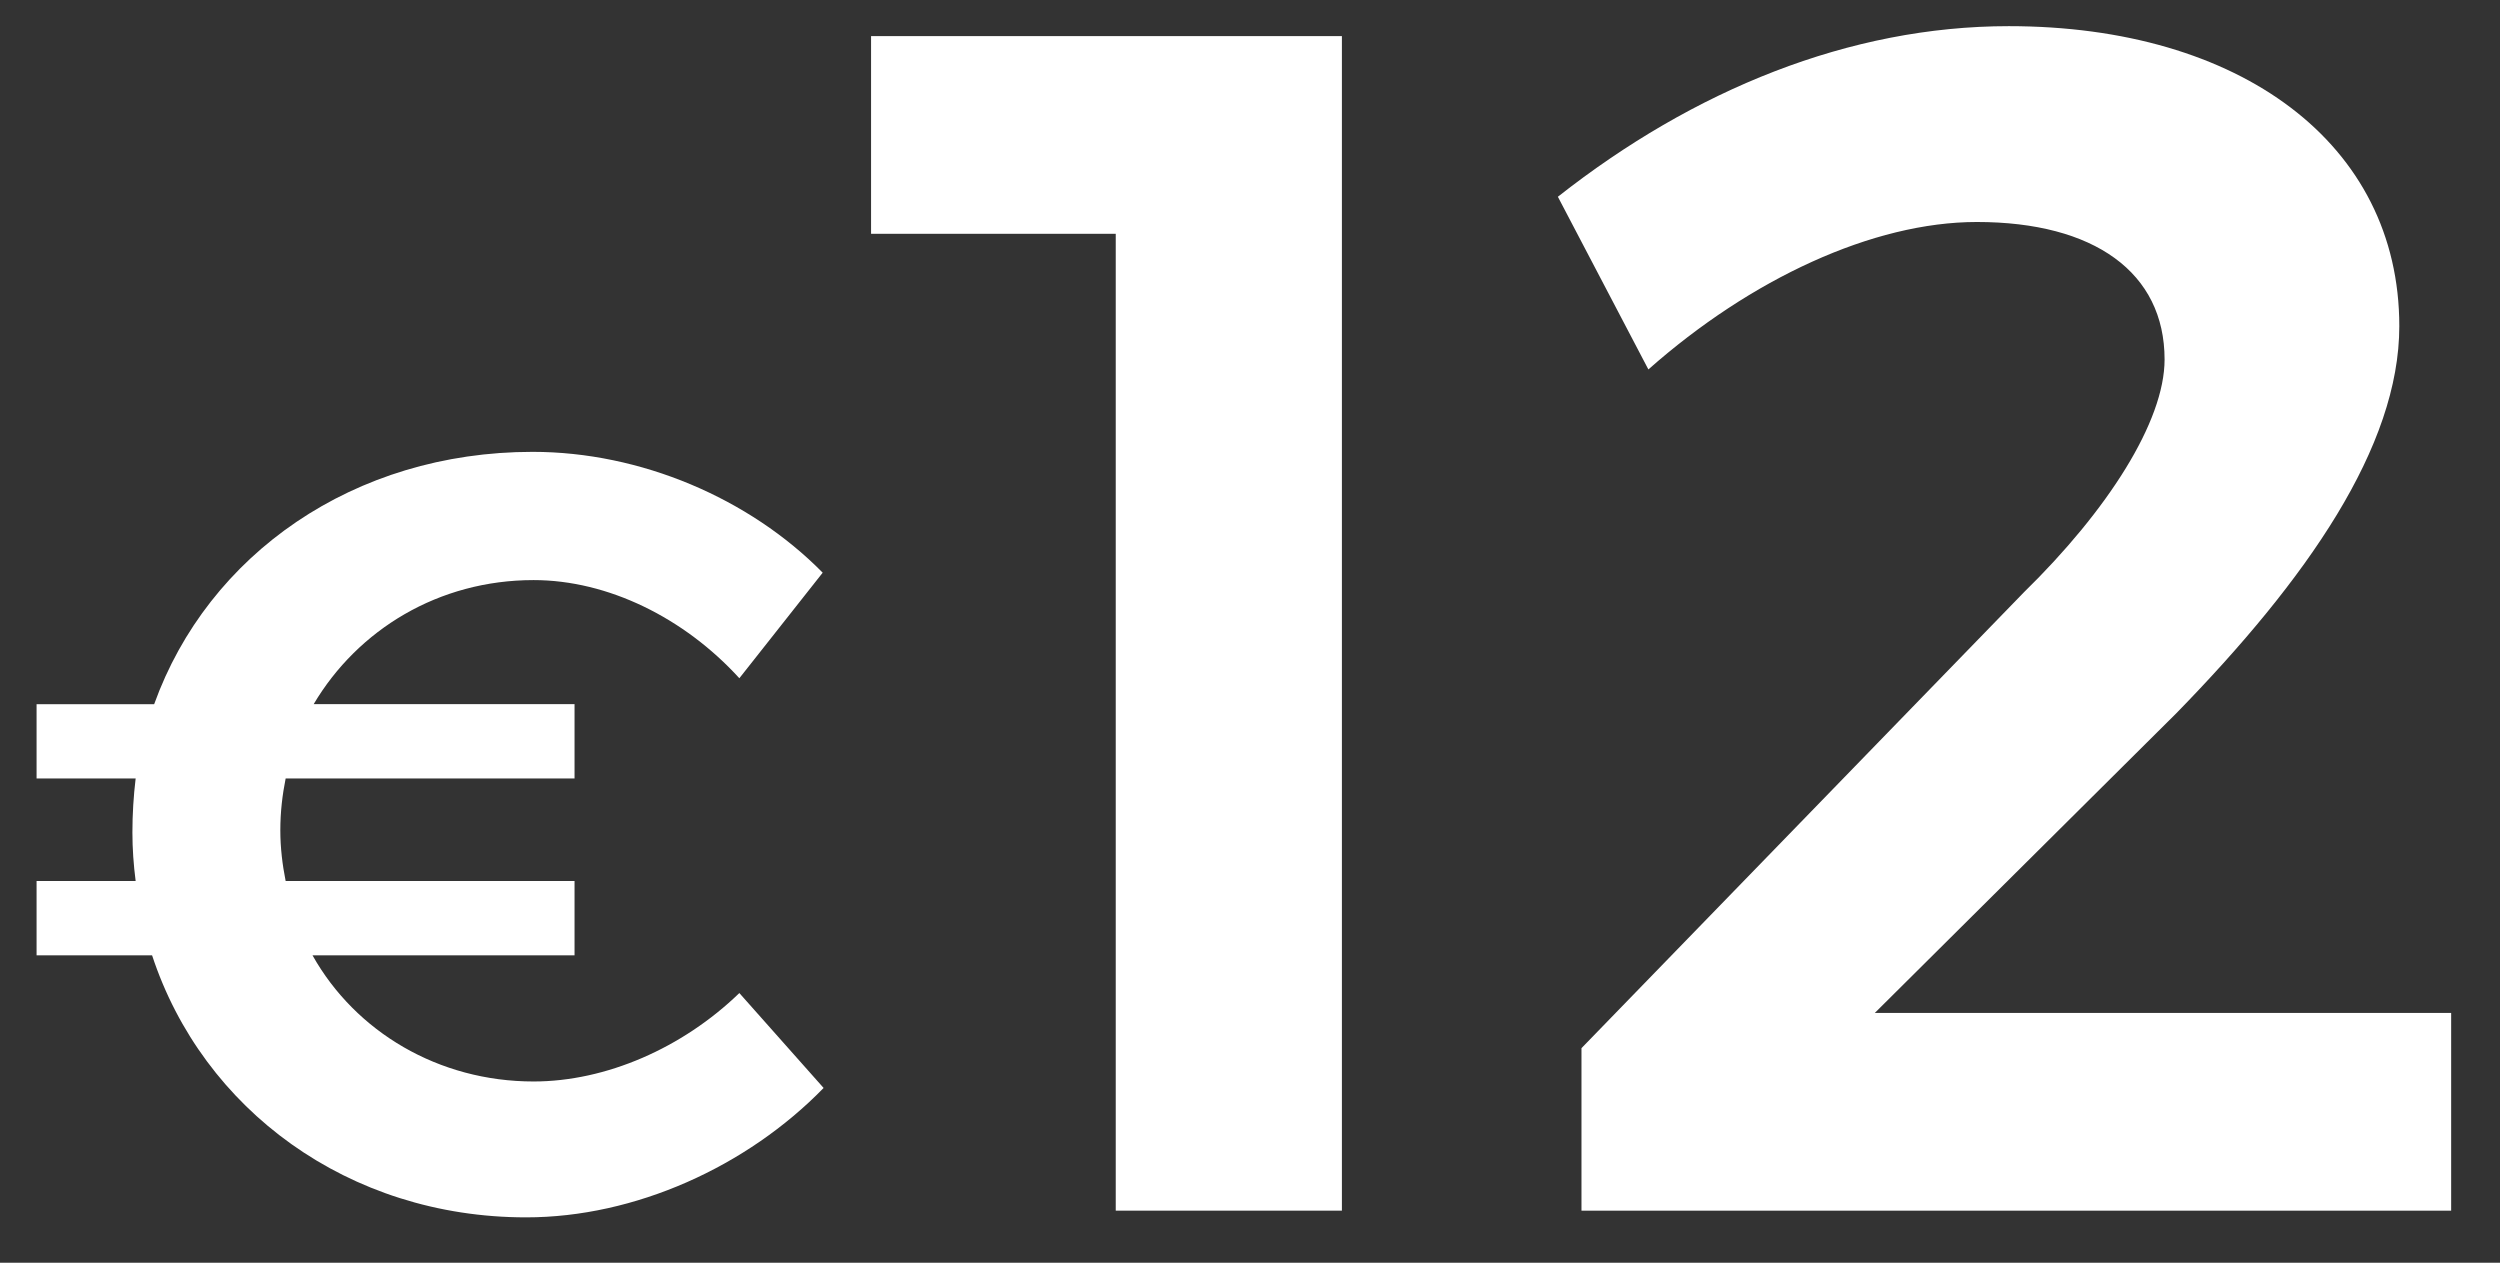
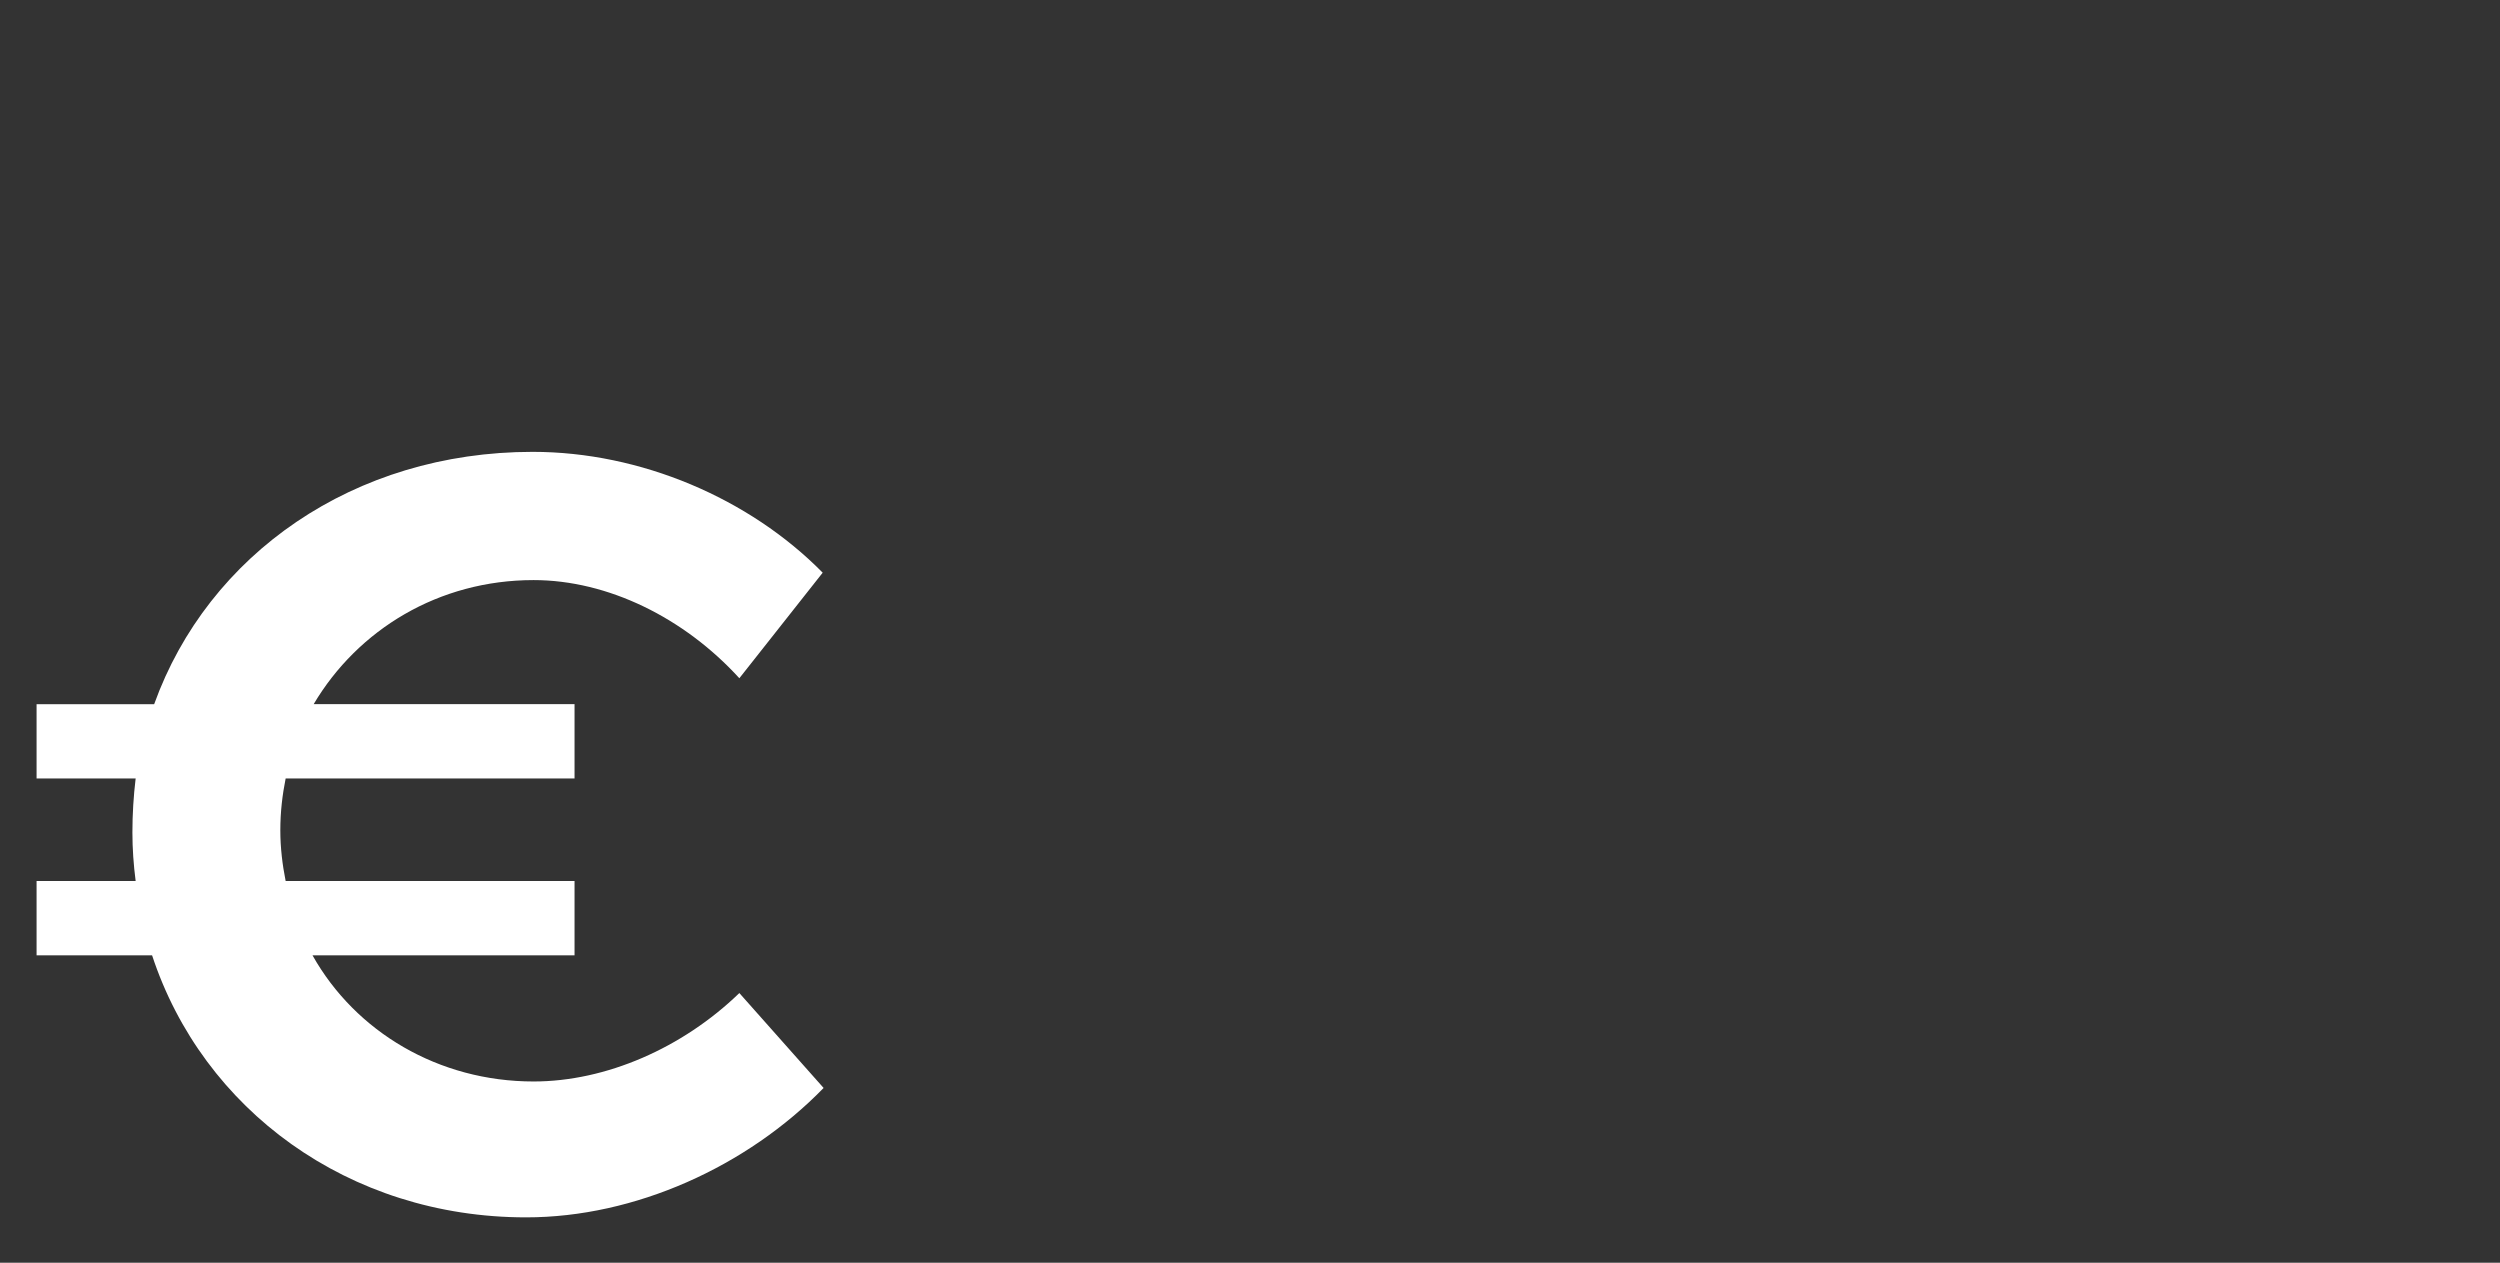
<svg xmlns="http://www.w3.org/2000/svg" version="1.1" id="Layer_1" x="0px" y="0px" viewBox="0 0 1080 545.5" style="enable-background:new 0 0 1080 545.5;" xml:space="preserve">
  <rect x="0" y="0" width="1080" height="545.5" fill="#333333" stroke="none" />
  <style type="text/css">
	.st0{fill:#FFFFFF;}
</style>
  <g>
    <path class="st0" d="M355.8,470c-33.1,34-81.5,55.9-128.5,55.9c-76.8,0-139.7-46.6-161.6-113.2H15.8v-32.1h42.8   c-0.9-7-1.4-14-1.4-21c0-7.9,0.5-15.8,1.4-23.3H15.8v-32.1h50.8c23.3-64.7,86.2-109,163.5-109c46.6,0,93.6,20,125.3,52.2l-36,45.6   c-23.8-26.1-56.8-42.4-88.9-42.4c-41,0-75.9,21.4-95,53.6h112.7v32.1H123.4c-1.4,7-2.3,14.4-2.3,22.4c0,7.5,0.9,14.9,2.3,21.9   h124.8v32.1H135c18.6,33.1,54.5,54.5,95.5,54.5c31.2,0,64.3-14.4,88.9-38.2L355.8,470z" />
-     <path class="st0" d="M579.7,15.6V523H482V101H376.3V15.6H579.7z" />
-     <path class="st0" d="M935.1,155.3c0-37.6-30.4-59.4-81.1-59.4c-44.9,0-97.7,24.6-141.9,63.7L673,85c58.7-46.2,126-73.7,194.8-73.7   c99.9,0,168.7,50.7,168.7,129.6c0,52.1-39.8,109.3-96.3,167.2L809.9,437.6h249V523H683.2v-70.2l191.1-196.9   C910.5,220.5,935.1,182.1,935.1,155.3z" />
  </g>
</svg>